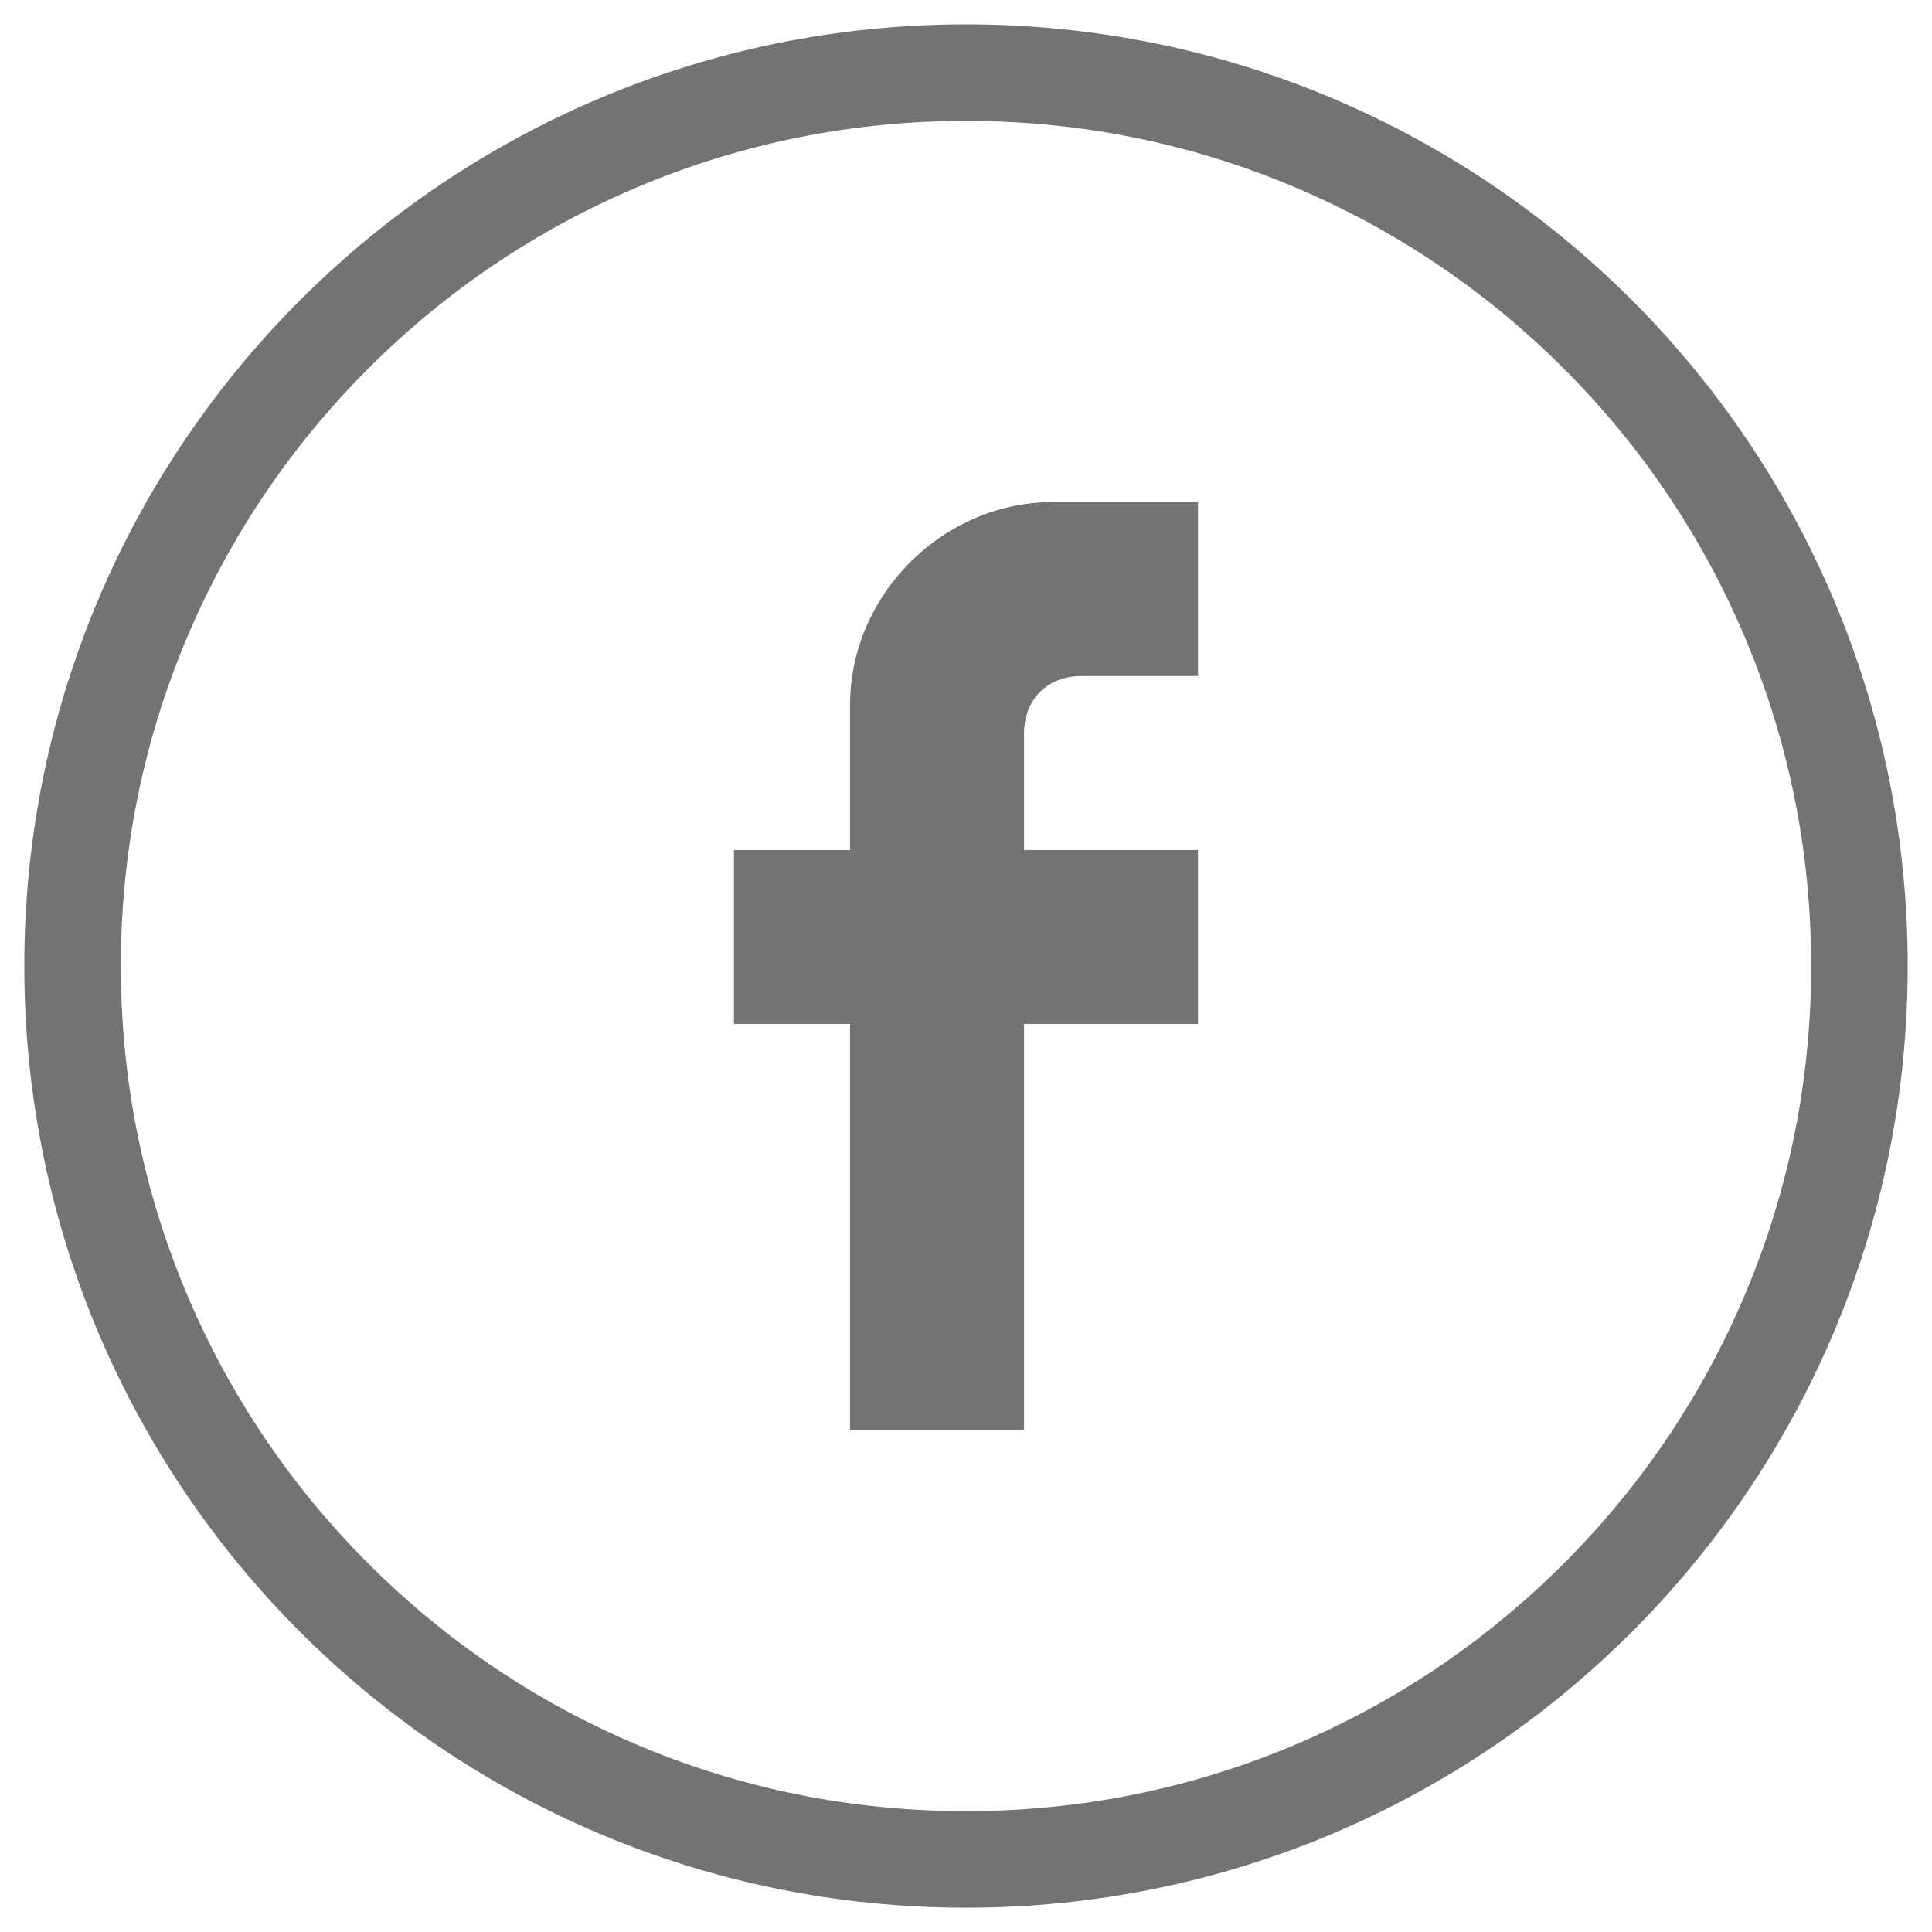
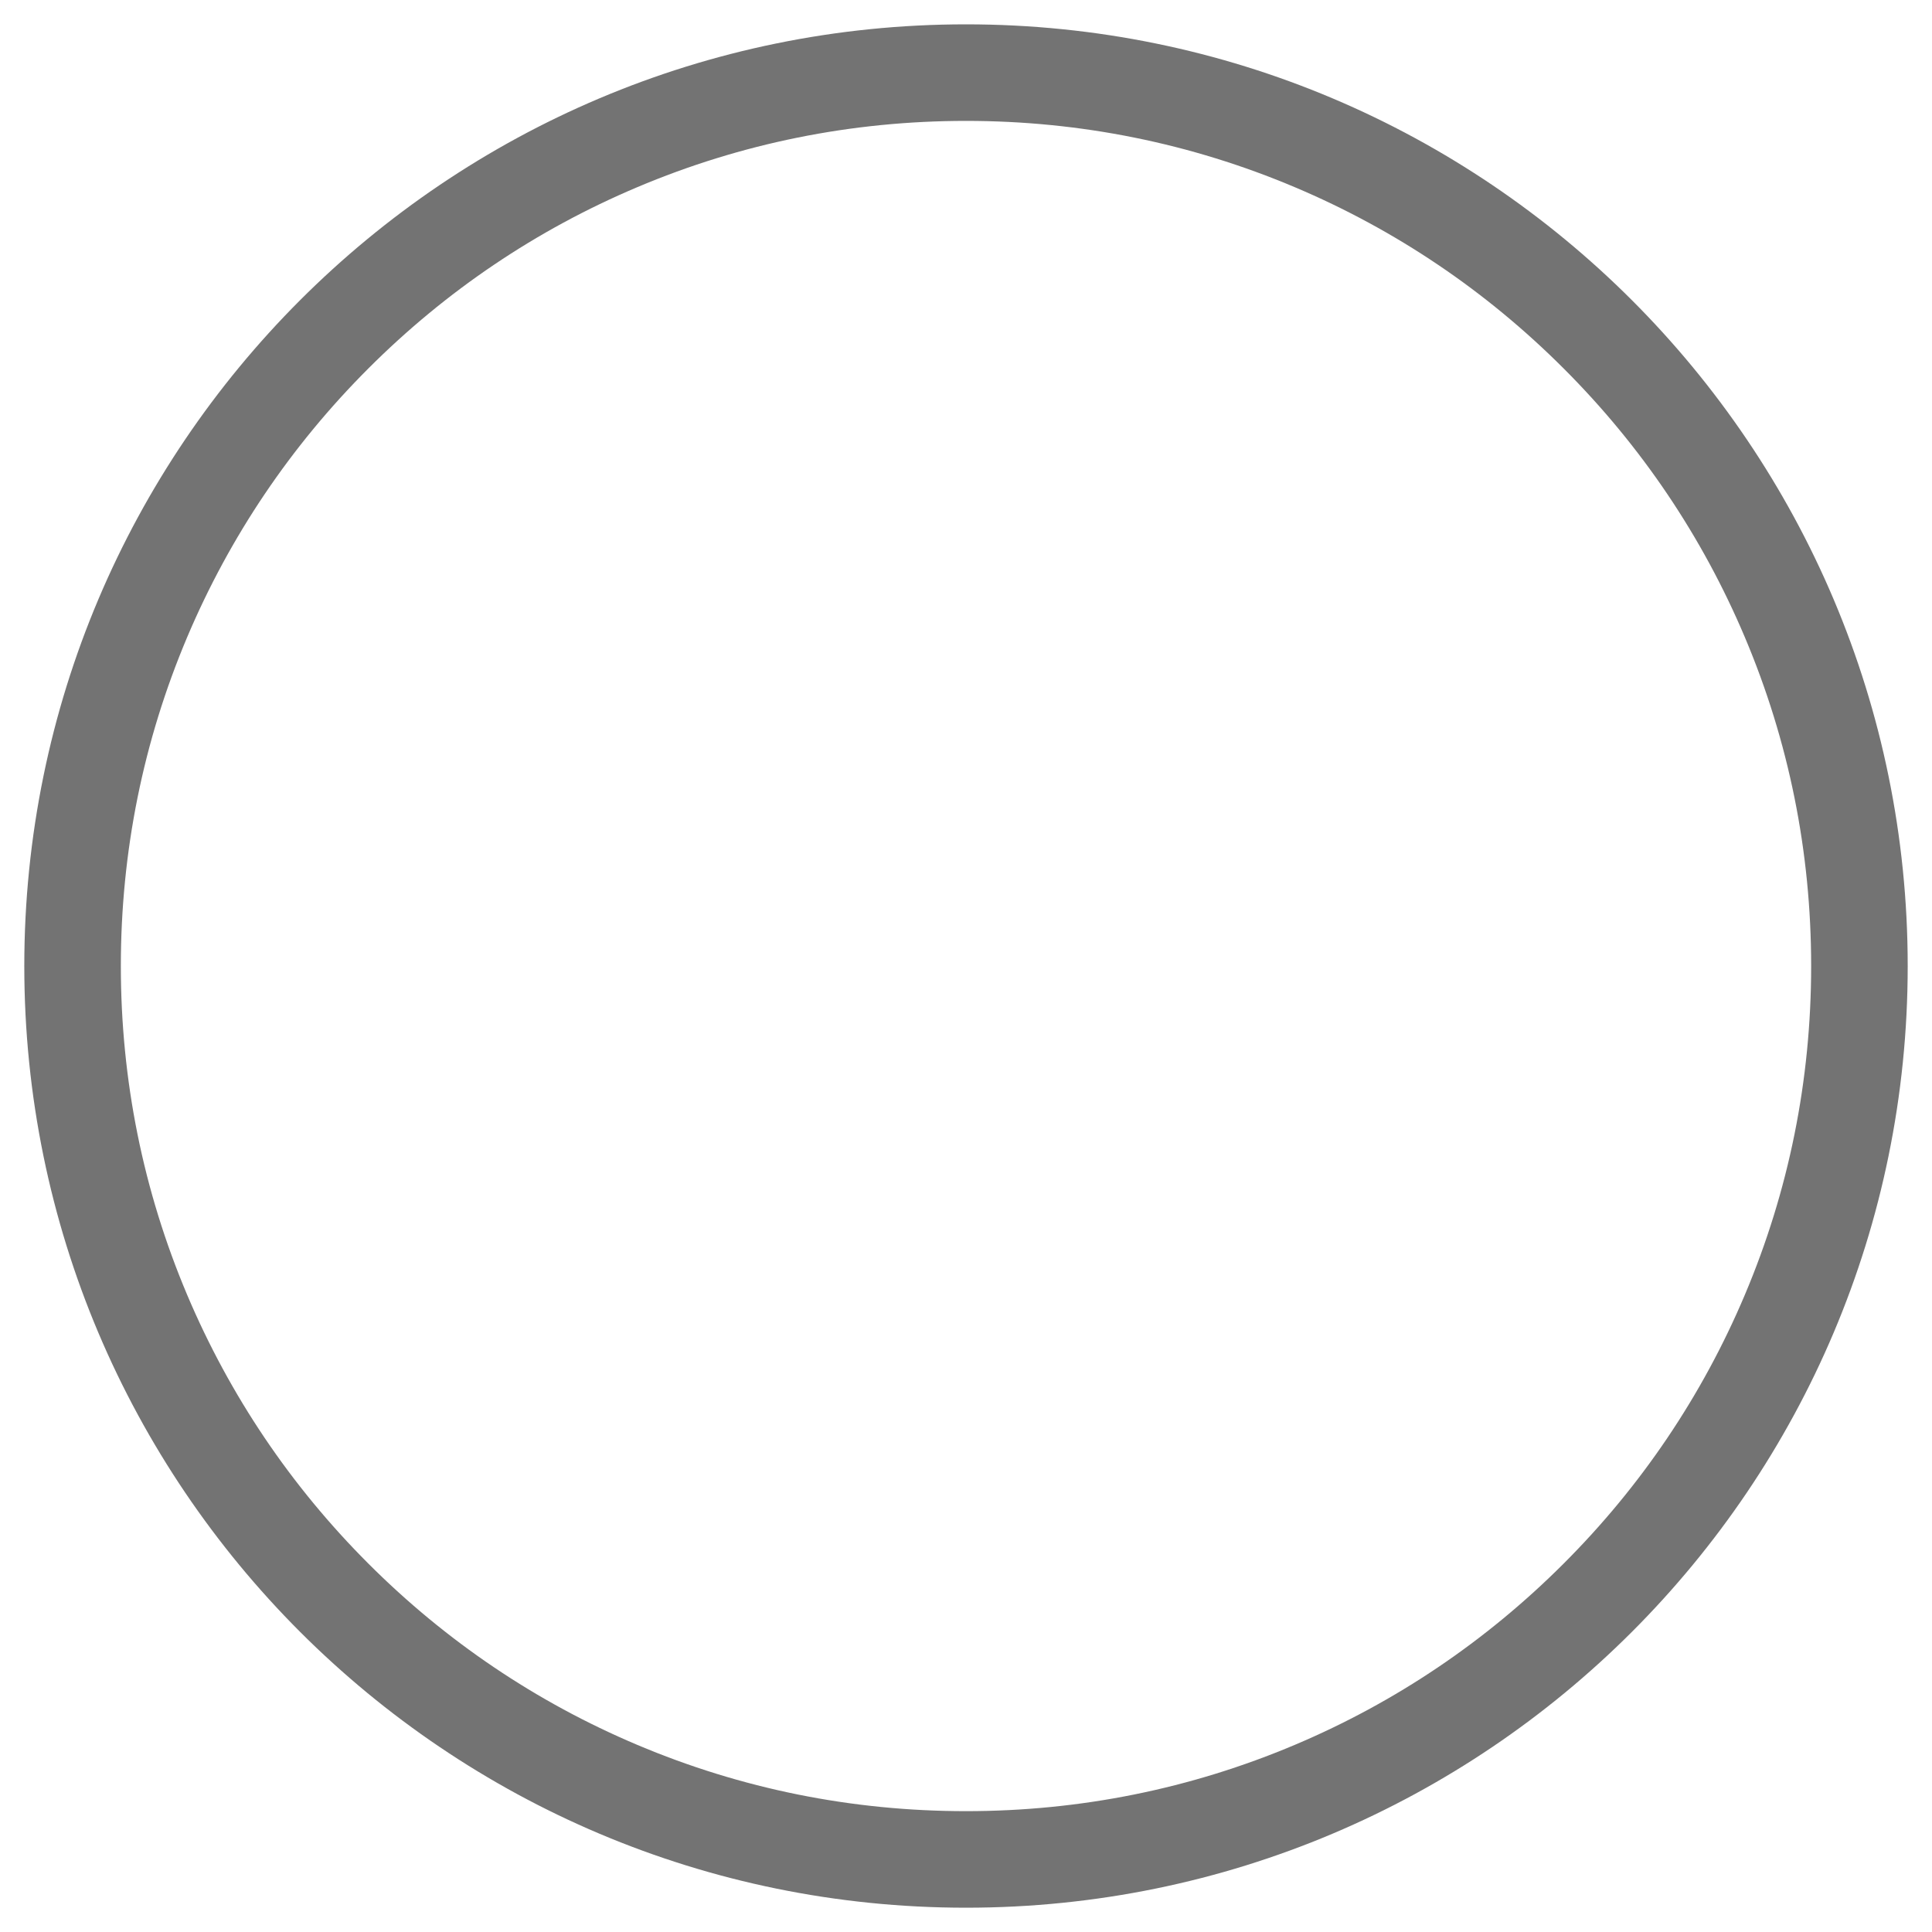
<svg xmlns="http://www.w3.org/2000/svg" width="40" height="40" viewBox="0 0 40 40" fill="none">
  <path d="M20 2.503C22.363 2.503 24.654 2.965 26.811 3.877C28.894 4.758 30.765 6.02 32.373 7.628C33.981 9.235 35.243 11.107 36.124 13.19C37.036 15.346 37.498 17.637 37.498 20C37.498 22.364 37.036 24.655 36.124 26.811C35.243 28.894 33.981 30.766 32.373 32.373C30.765 33.981 28.894 35.243 26.811 36.124C24.654 37.036 22.363 37.498 20 37.498C17.637 37.498 15.346 37.036 13.19 36.124C11.106 35.243 9.235 33.981 7.627 32.373C6.02 30.766 4.758 28.894 3.876 26.811C2.964 24.655 2.502 22.364 2.502 20C2.502 17.637 2.964 15.346 3.876 13.19C4.758 11.107 6.02 9.235 7.627 7.628C9.235 6.02 11.106 4.758 13.19 3.877C15.346 2.965 17.637 2.503 20 2.503ZM20 0.504C9.232 0.504 0.503 9.233 0.503 20.001C0.503 30.768 9.232 39.497 20 39.497C30.768 39.497 39.497 30.768 39.497 20.001C39.497 9.233 30.768 0.504 20 0.504Z" fill="#737373" />
-   <path d="M17.599 14.596V17.599H15.196V21.2H17.599V29.604H21.201V21.2H24.803V17.599H21.201V15.197C21.201 14.476 21.682 13.996 22.401 13.996H24.803V10.395H21.799C19.52 10.395 17.599 12.315 17.599 14.596Z" fill="#737373" />
</svg>